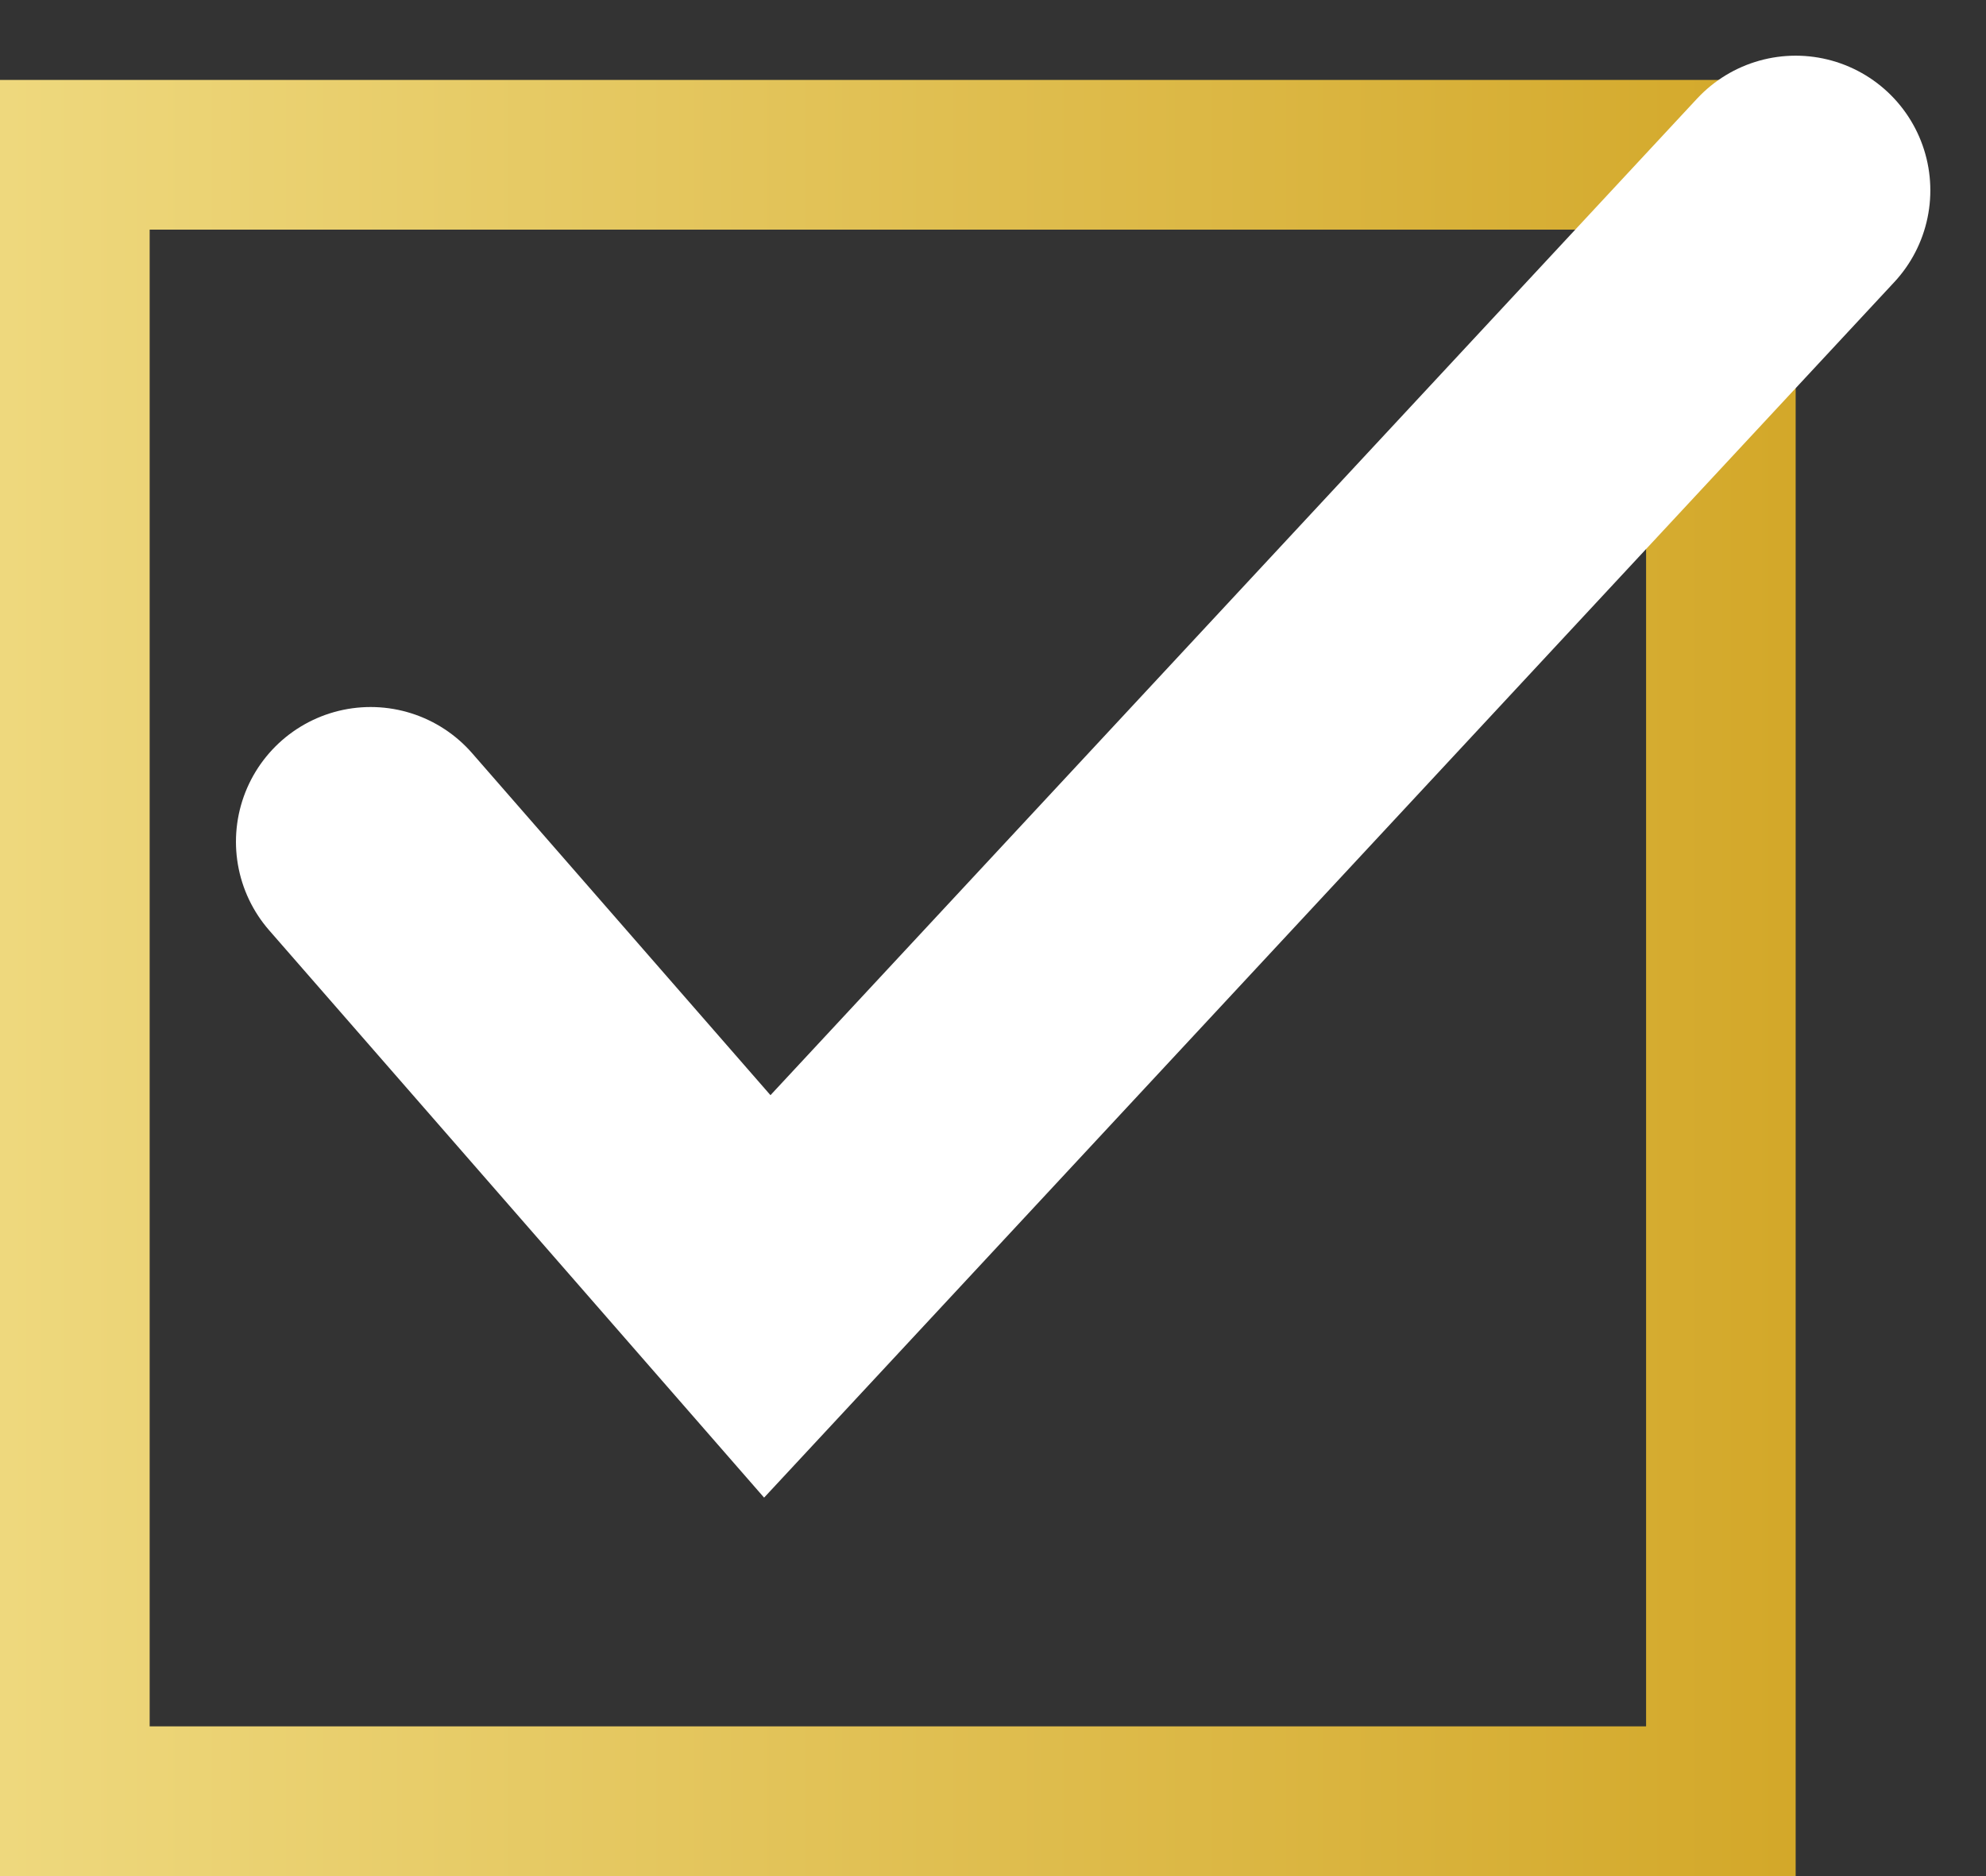
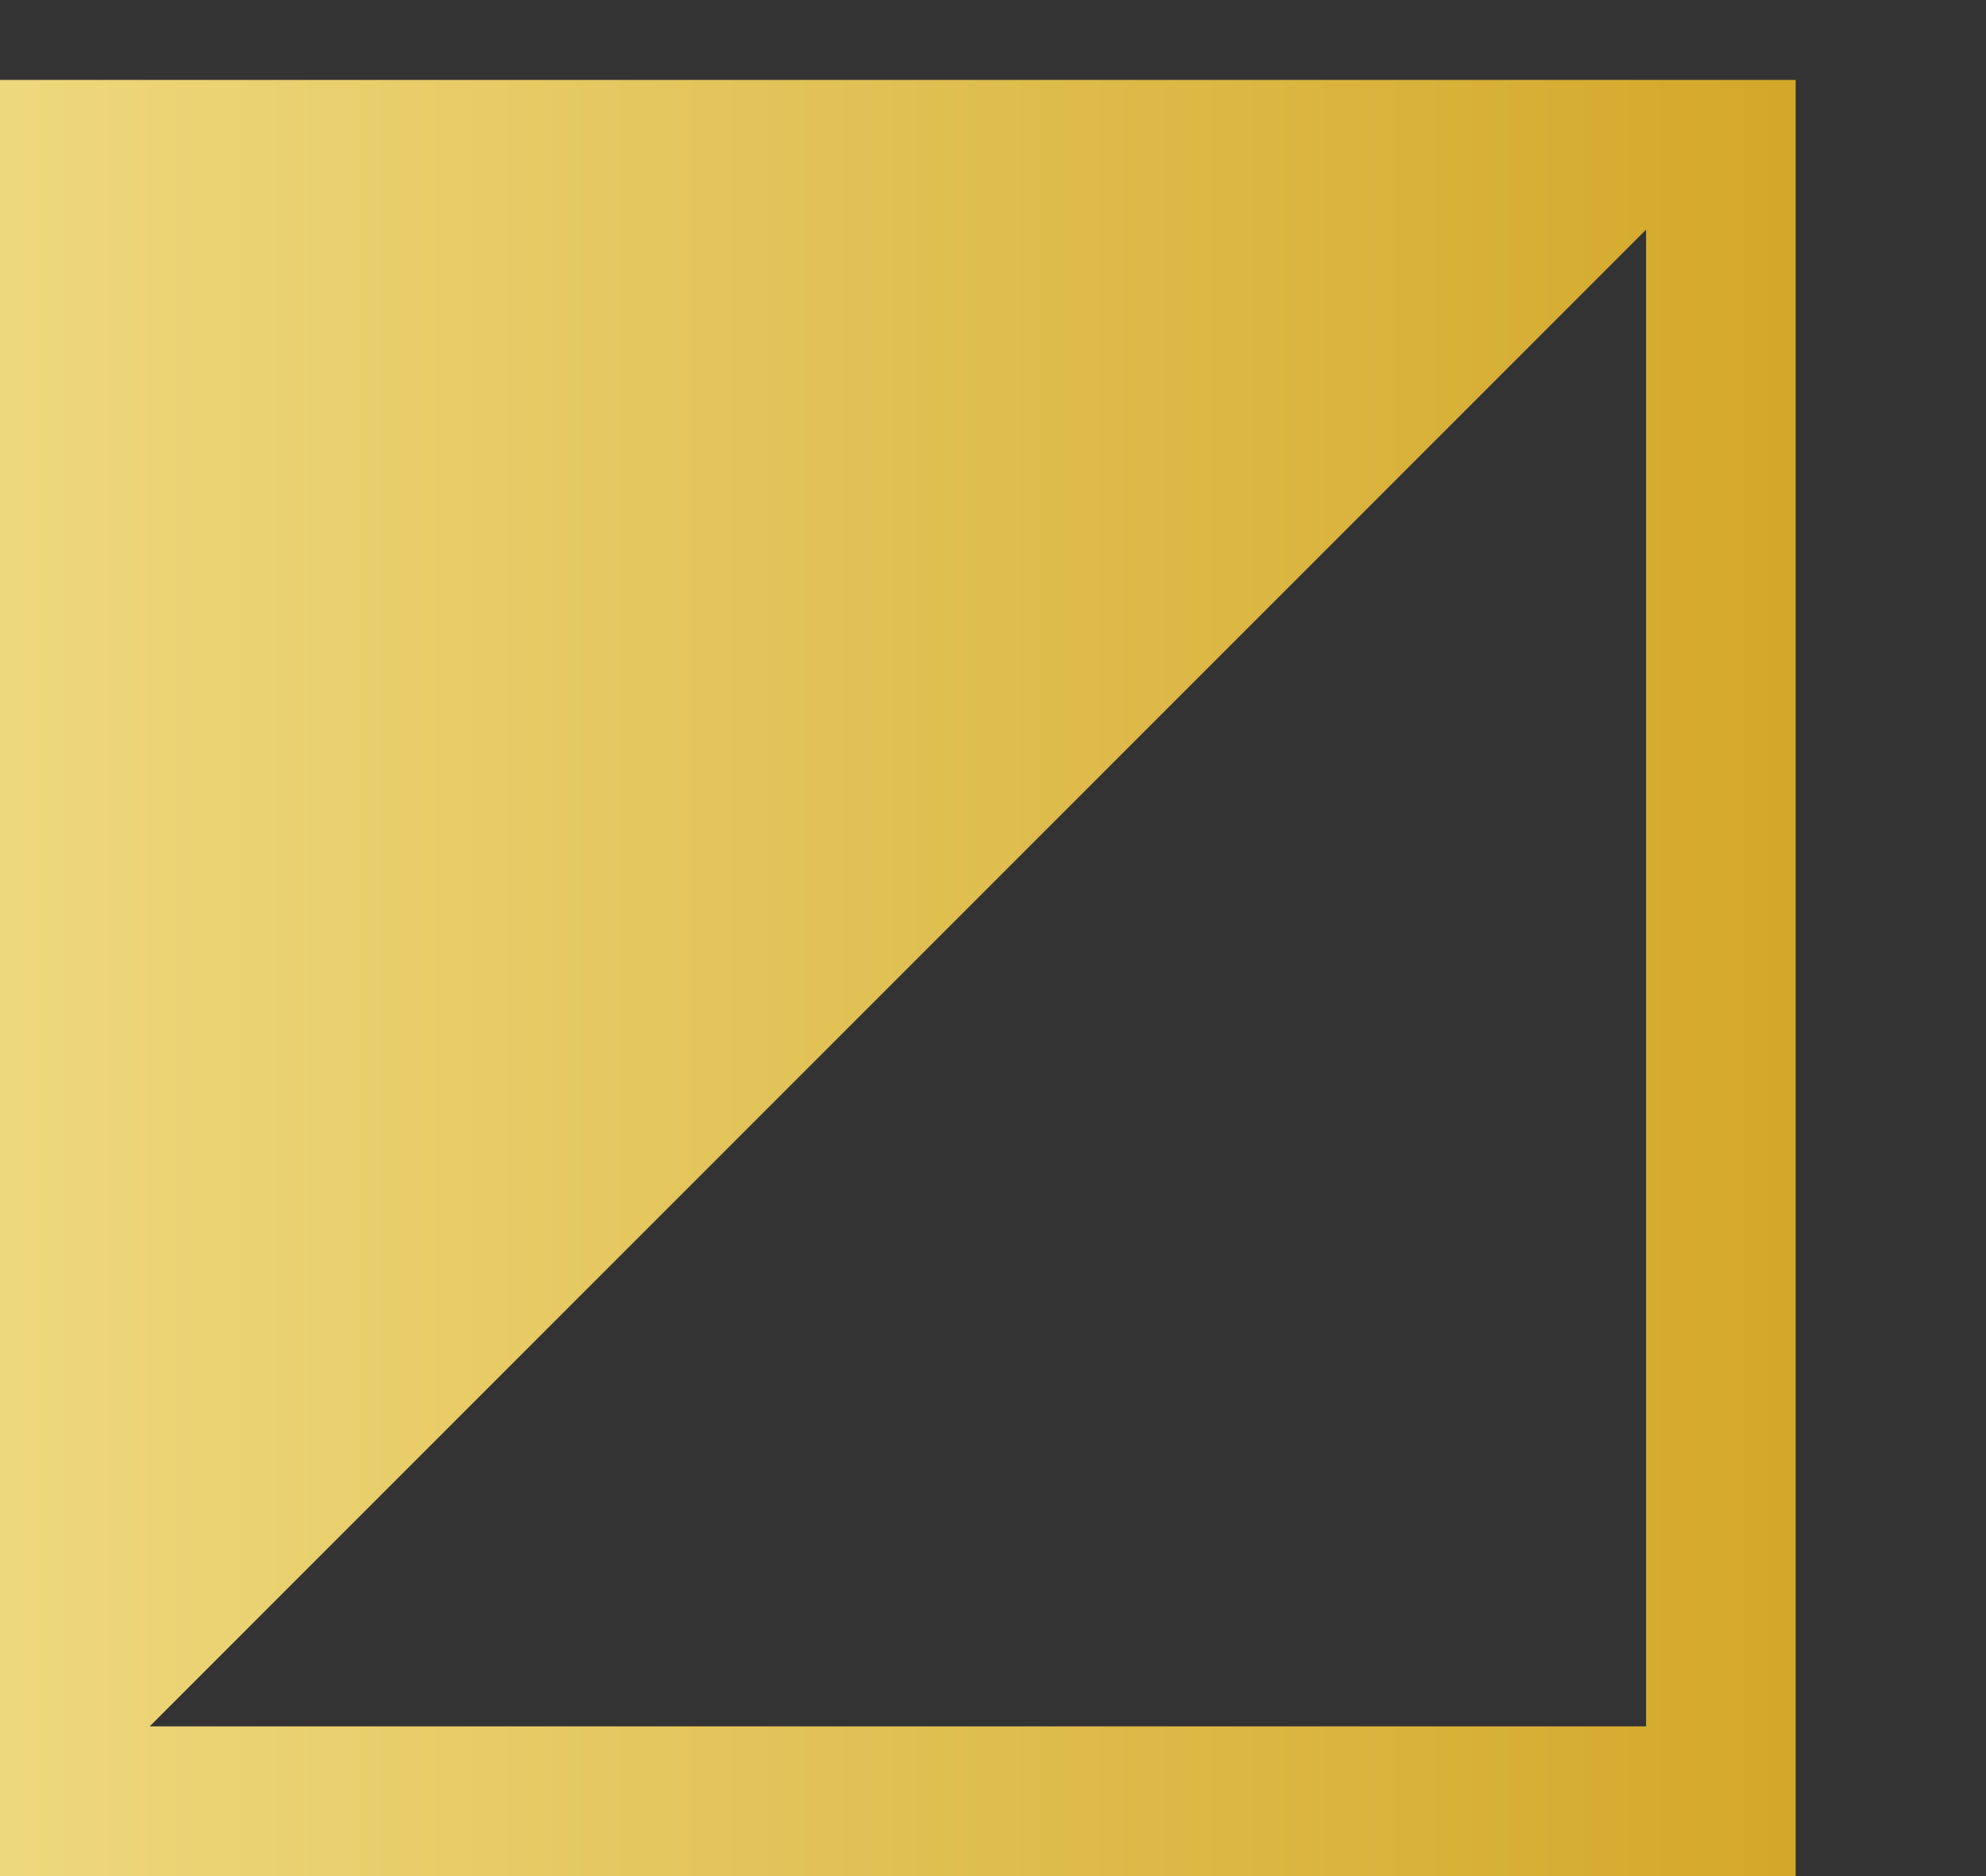
<svg xmlns="http://www.w3.org/2000/svg" width="22.12" height="20.89" viewBox="0 0 22.12 20.89">
  <rect x="0" y="0" width="22.12" height="20.89" fill="#333333" stroke="none" />
  <defs>
    <linearGradient id="linear-gradient" y1="0.5" x2="0.961" y2="0.5" gradientUnits="objectBoundingBox">
      <stop offset="0" stop-color="#eed87d" />
      <stop offset="1" stop-color="#d2a626" />
    </linearGradient>
  </defs>
  <g id="グループ_9032" data-name="グループ 9032" transform="translate(-719 -1317.11)">
-     <path id="交差_13" data-name="交差 13" d="M0,20V0H20V20Zm1.667-1.666H18.334V1.667H1.667Z" transform="translate(719 1318)" fill="url(#linear-gradient)" />
-     <path id="パス_1072" data-name="パス 1072" d="M-1880.933,8749.92l4.418,5.063,11.454-12.316" transform="translate(2604.061 -7423.437)" fill="none" stroke="#fff" stroke-linecap="round" stroke-width="3" />
+     <path id="交差_13" data-name="交差 13" d="M0,20V0H20V20Zm1.667-1.666H18.334V1.667Z" transform="translate(719 1318)" fill="url(#linear-gradient)" />
  </g>
</svg>